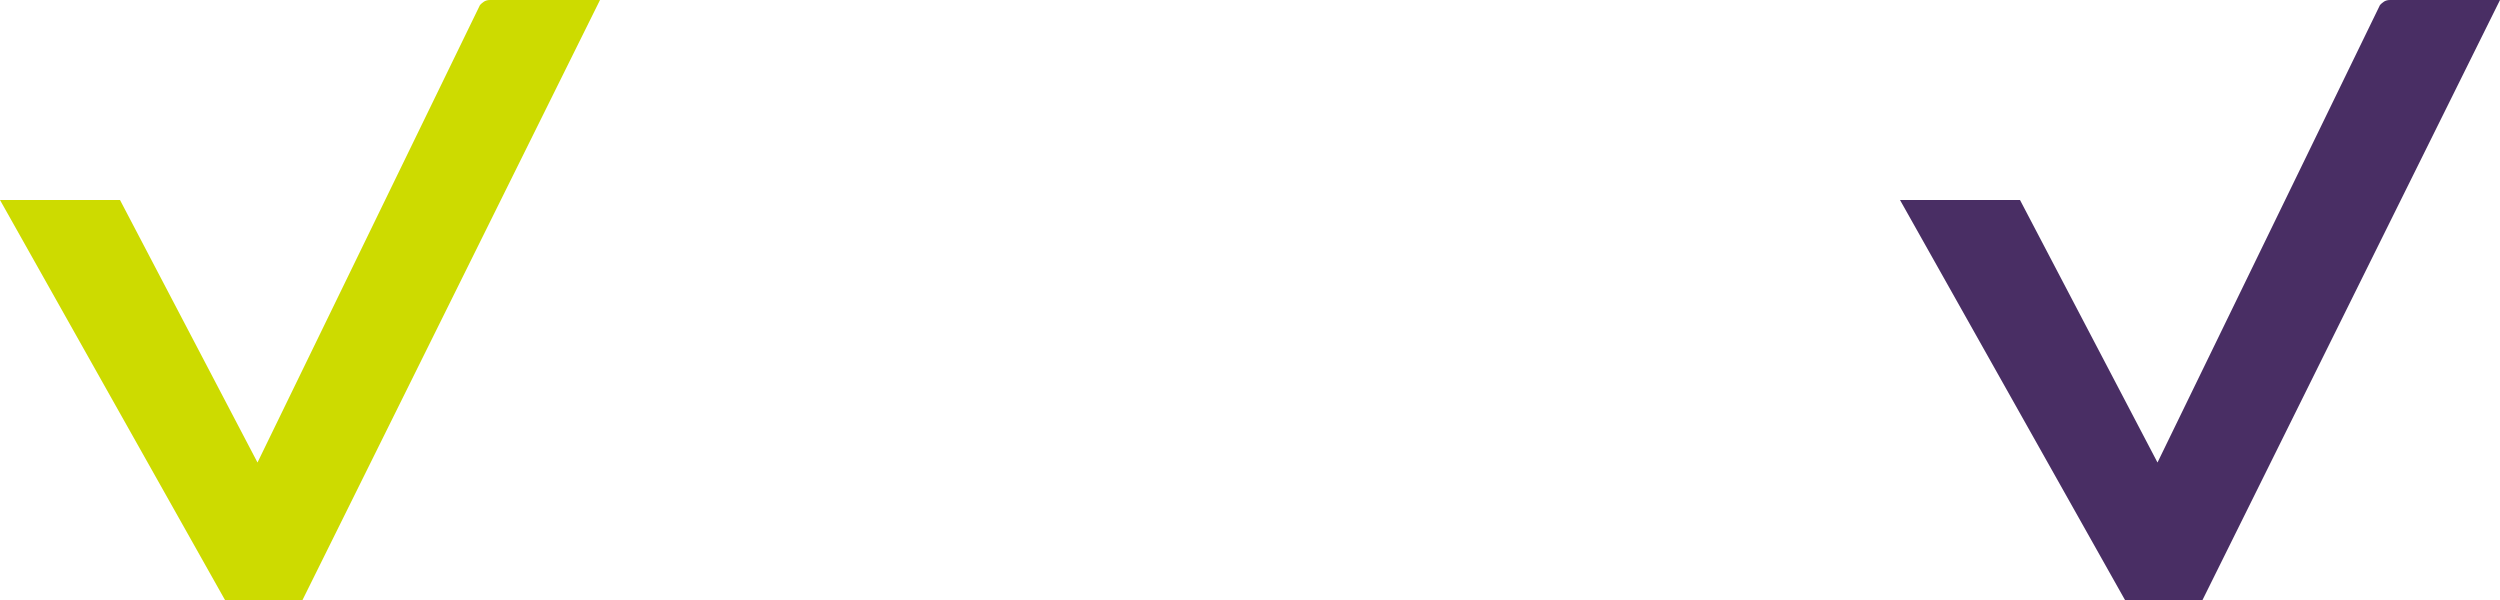
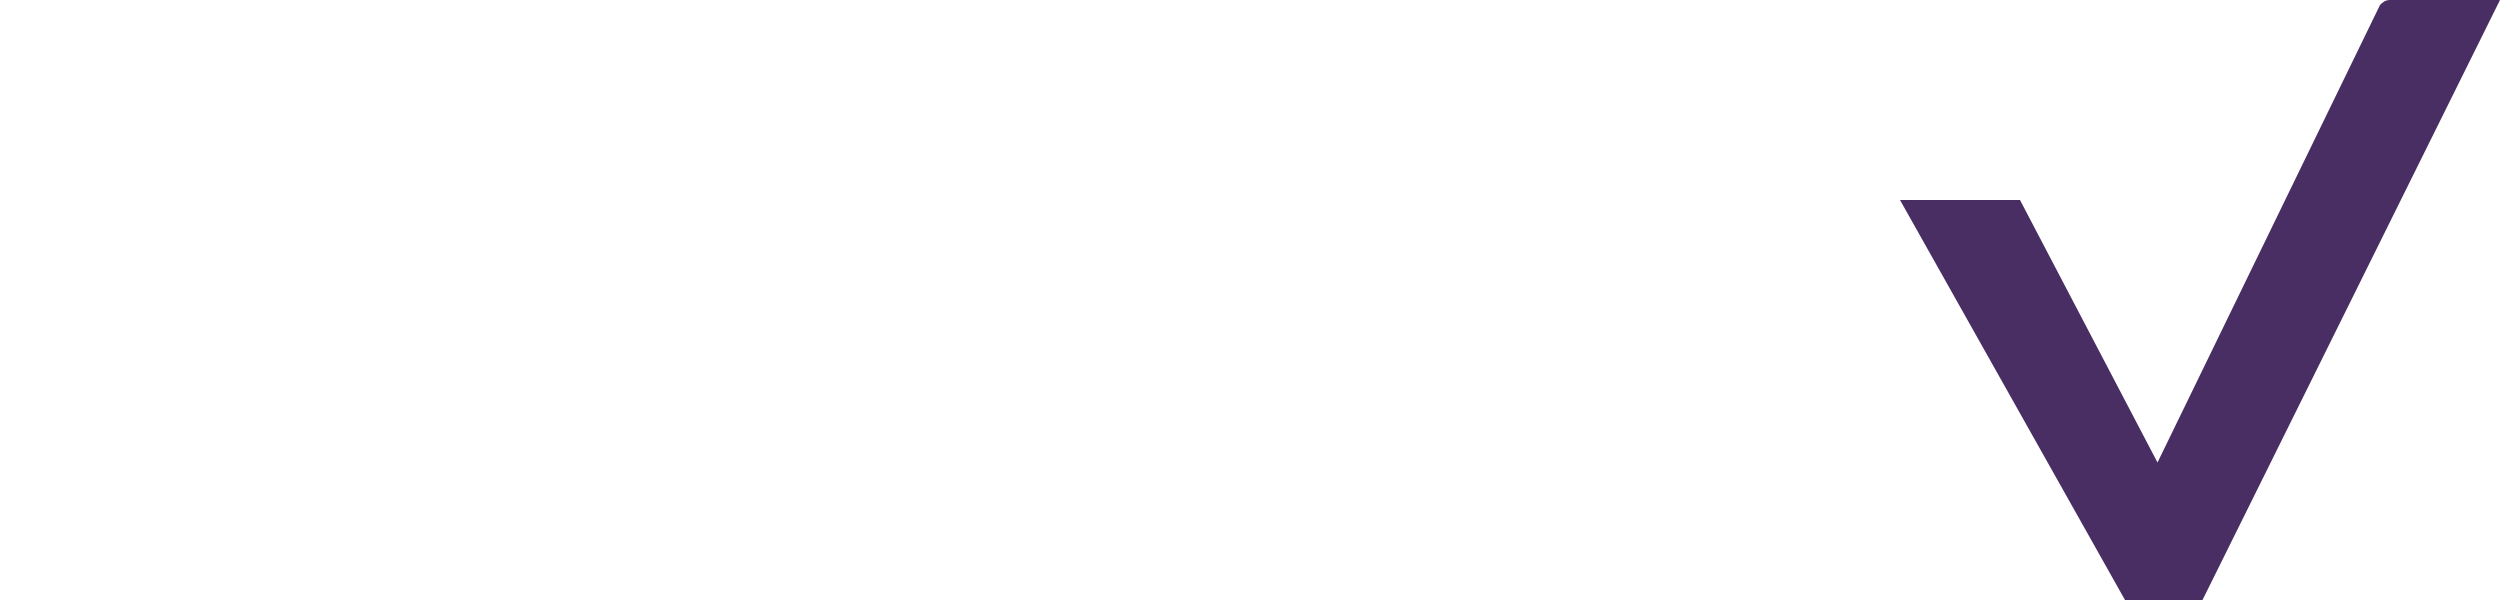
<svg xmlns="http://www.w3.org/2000/svg" version="1.1" id="Calque_1" x="0px" y="0px" viewBox="0 0 100 24" style="enable-background:new 0 0 100 24;" xml:space="preserve">
  <style type="text/css">
	.st0{fill:#CDDB00;}
    .st1{fill:#492E64;}
</style>
-   <path class="st0" d="M19.2,0.2l-8.9,18.3L4.8,8H0l9,16h3.1L24,0h-4.4C19.4,0,19.3,0.1,19.2,0.2z" />
  <path class="st1" d="M95.2,0.2l-8.9,18.3L80.8,8H76l9,16h3.1L100,0h-4.4C95.4,0,95.3,0.1,95.2,0.2z" />
</svg>